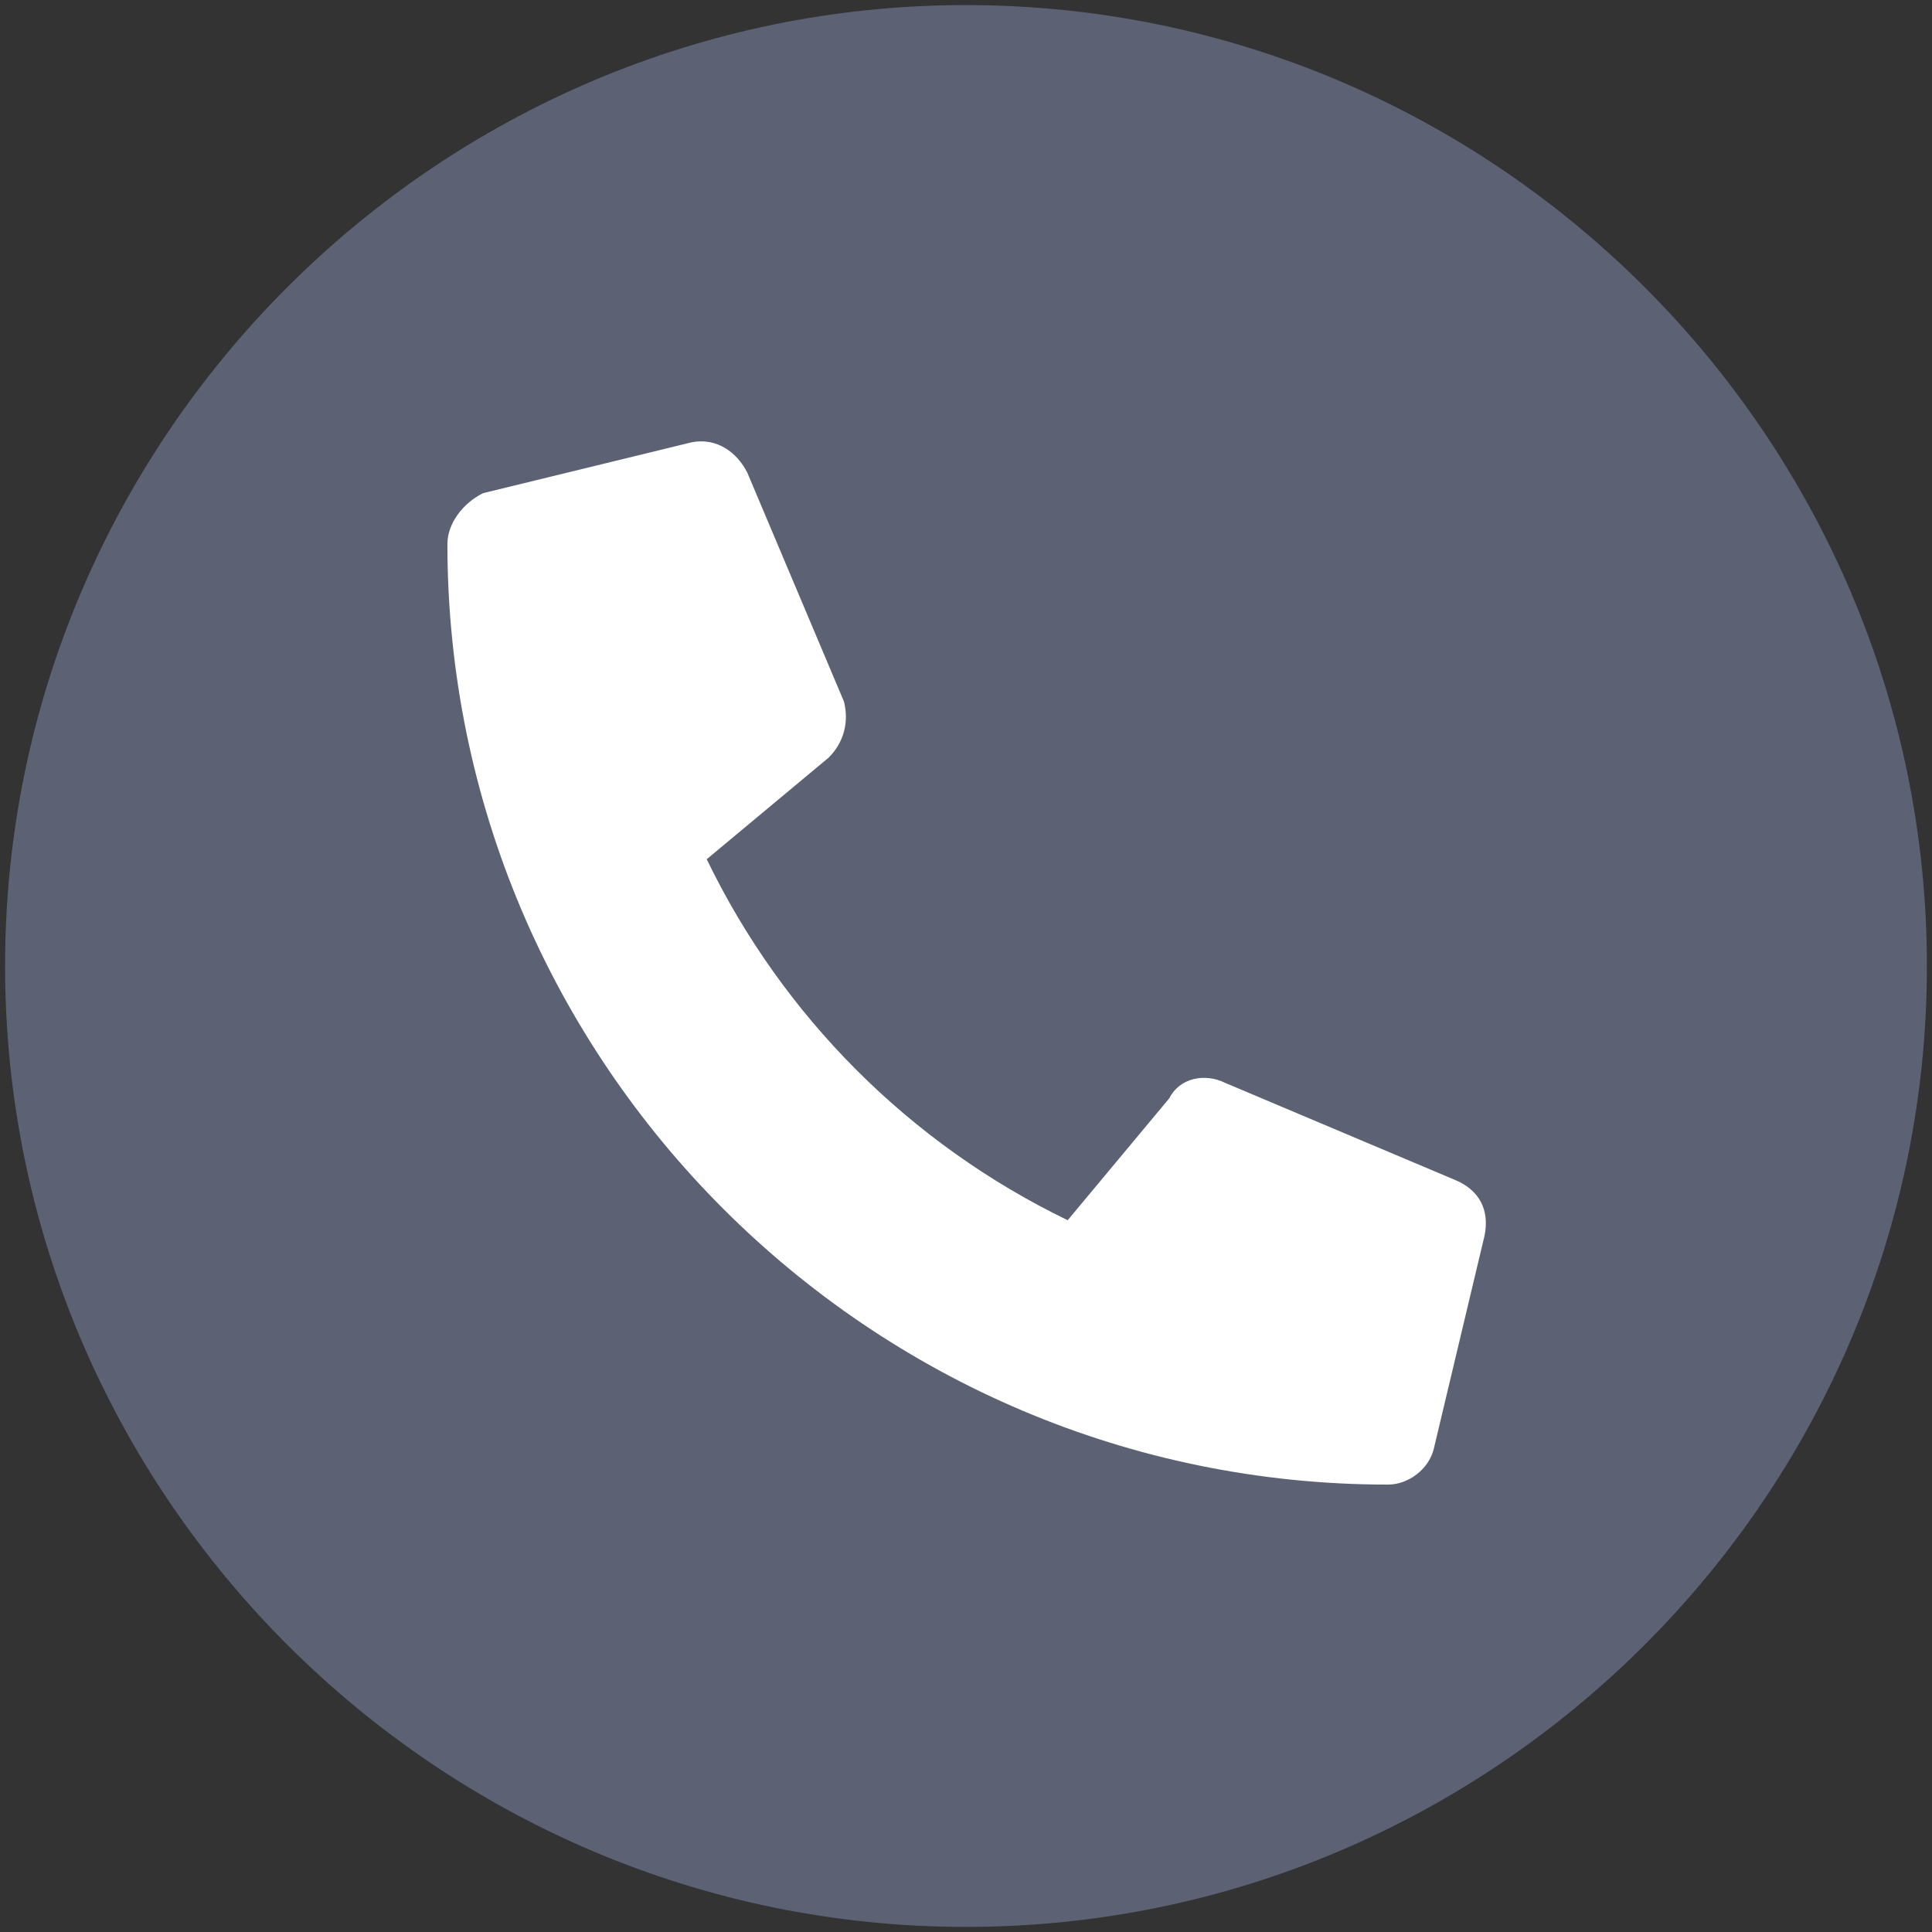
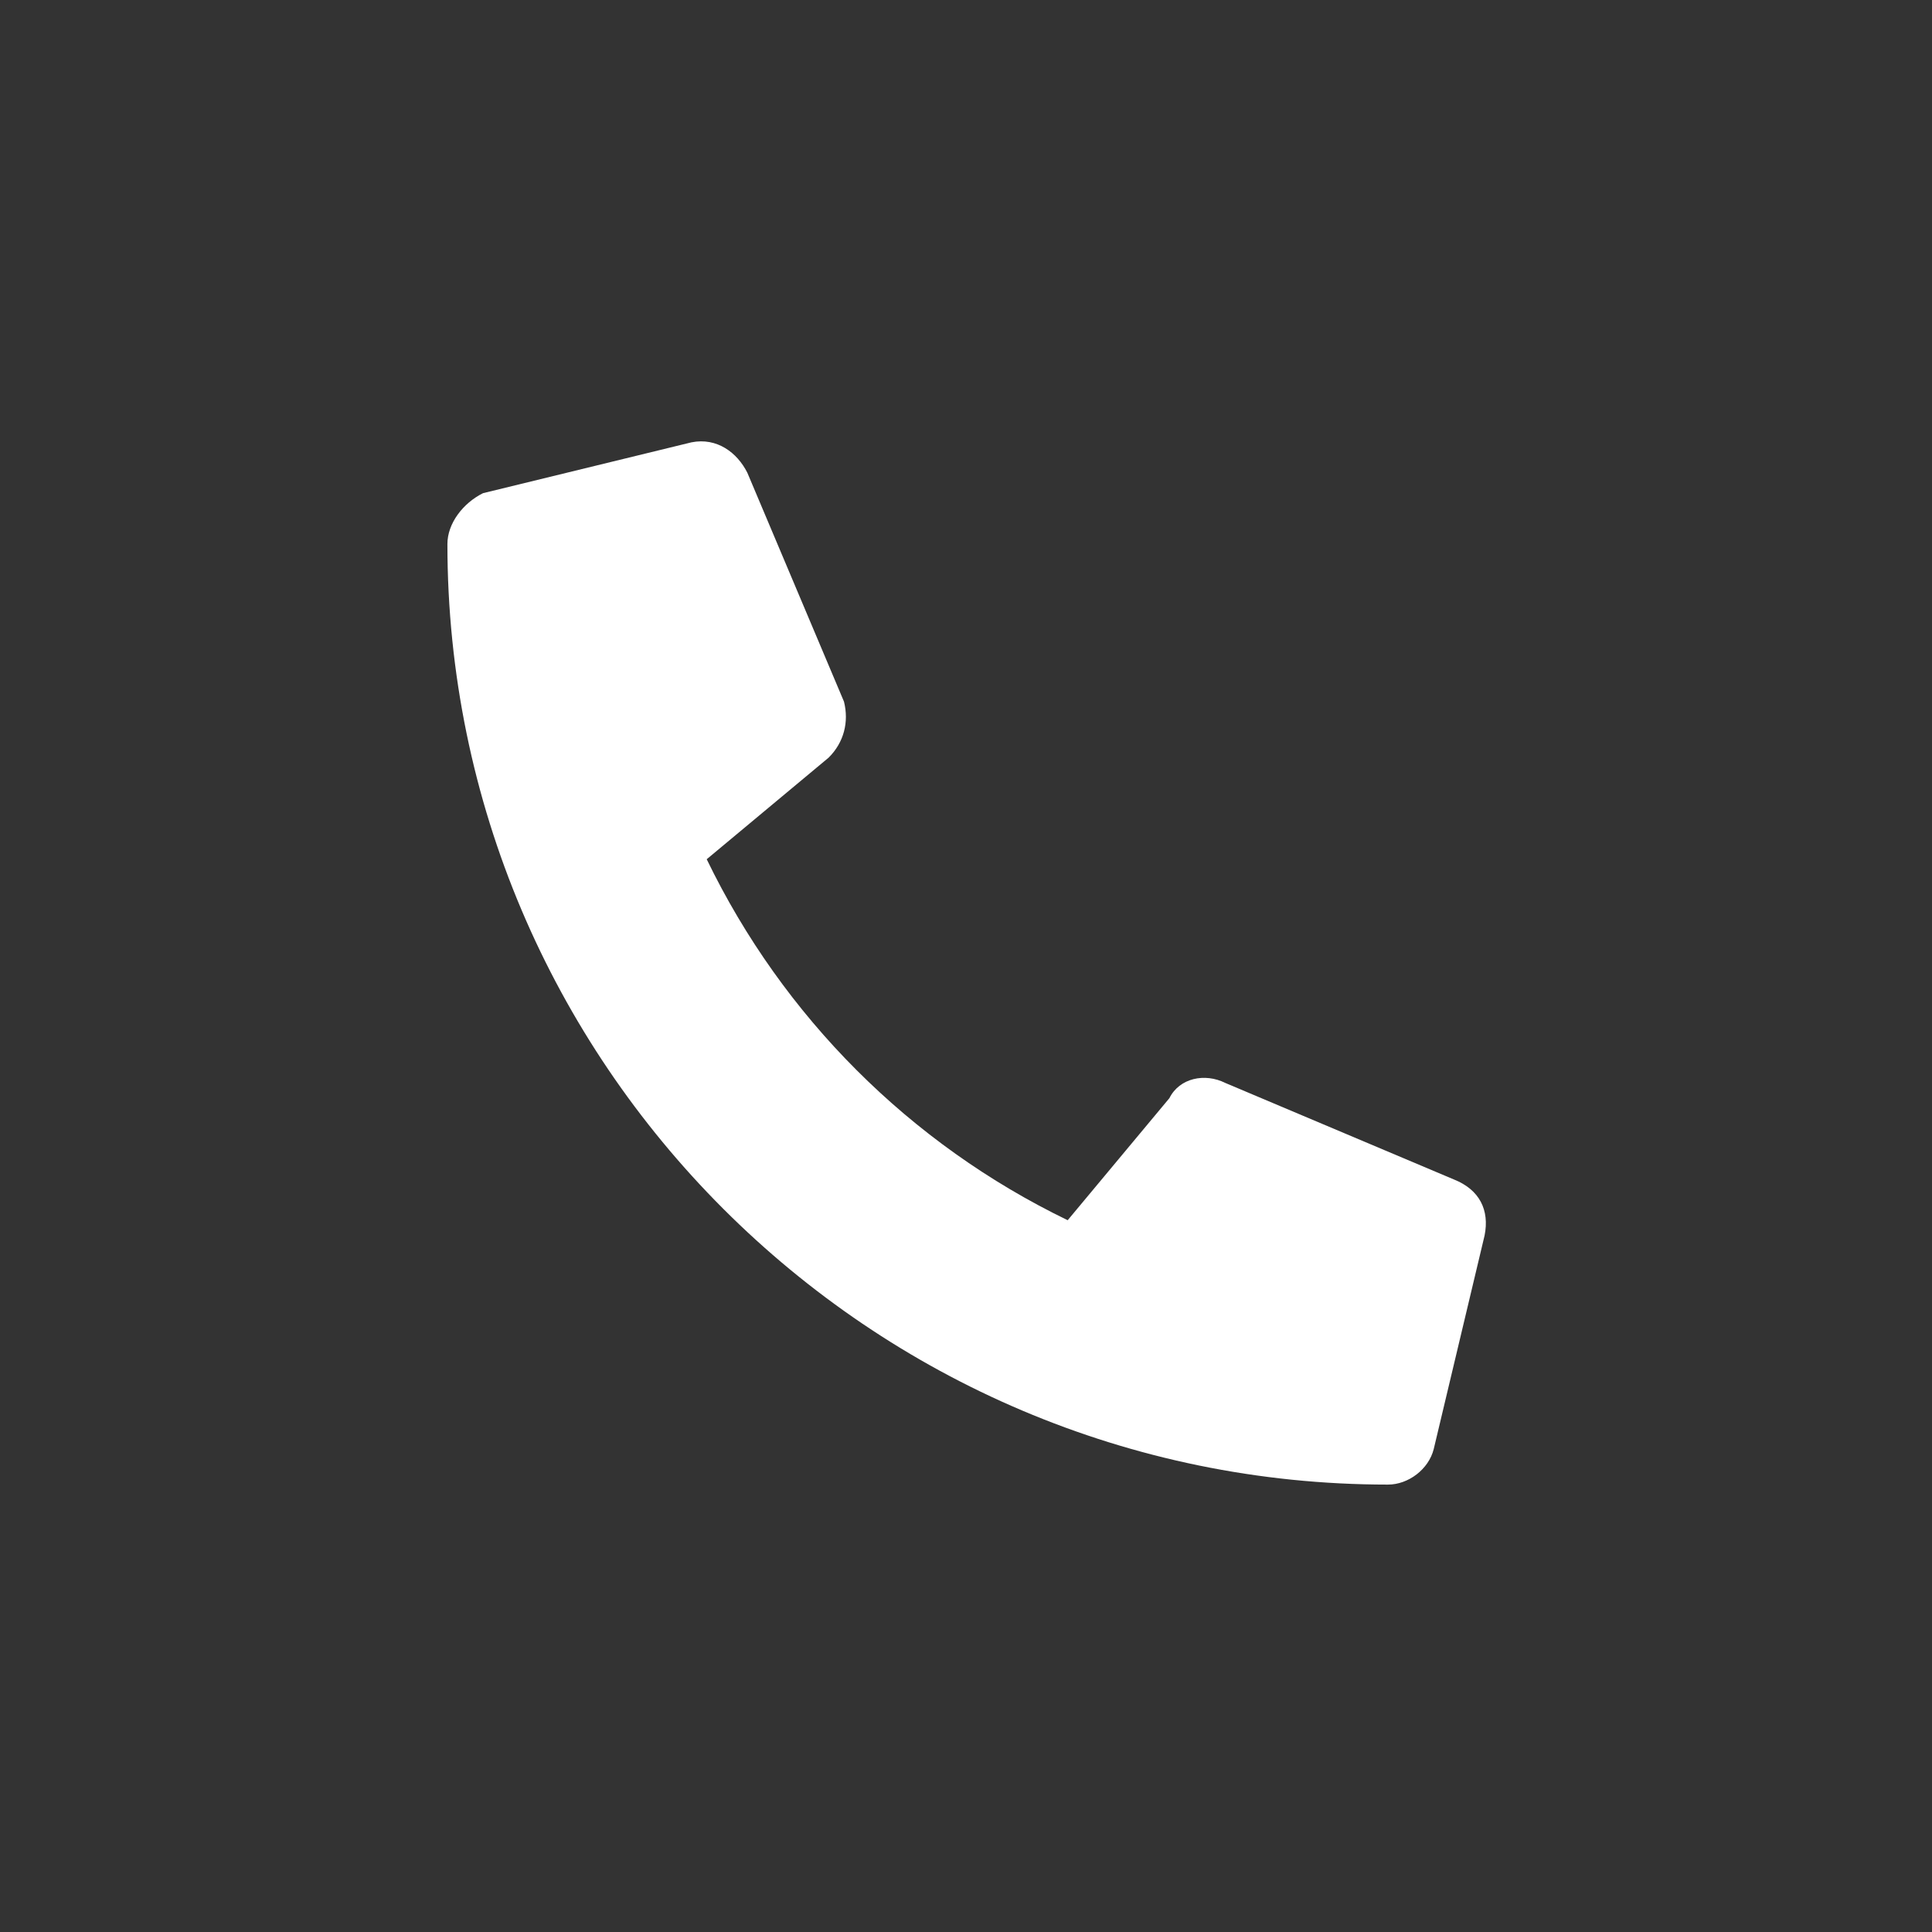
<svg xmlns="http://www.w3.org/2000/svg" version="1.1" id="d" x="0px" y="0px" viewBox="0 0 38 38" style="enable-background:new 0 0 38 38;" xml:space="preserve">
  <rect x="0" y="0" width="38" height="38" fill="#333333" stroke="none" />
  <style type="text/css">
	.st0{fill:#5C6274;}
	.st1{fill:#FFFFFF;}
</style>
-   <path id="e" class="st0" d="M0.1,19C0.1,8.6,8.6,0.1,19,0.1S37.9,8.6,37.9,19S29.4,37.9,19,37.9h0C8.6,37.9,0.1,29.4,0.1,19L0.1,19" />
  <path id="f" class="st1" d="M8.8,10.7c0,10.2,8.3,18.5,18.5,18.5h0c0.4,0,0.8-0.3,0.9-0.7l1-4.2c0.1-0.5-0.1-0.9-0.6-1.1l-4.5-1.9  c-0.4-0.2-0.9-0.1-1.1,0.3l-2,2.4c-3.1-1.5-5.6-4-7.1-7.1l2.4-2c0.3-0.3,0.4-0.7,0.3-1.1l-1.9-4.5c-0.2-0.4-0.6-0.7-1.1-0.6l-4.1,1  C9.1,9.9,8.8,10.3,8.8,10.7" />
</svg>